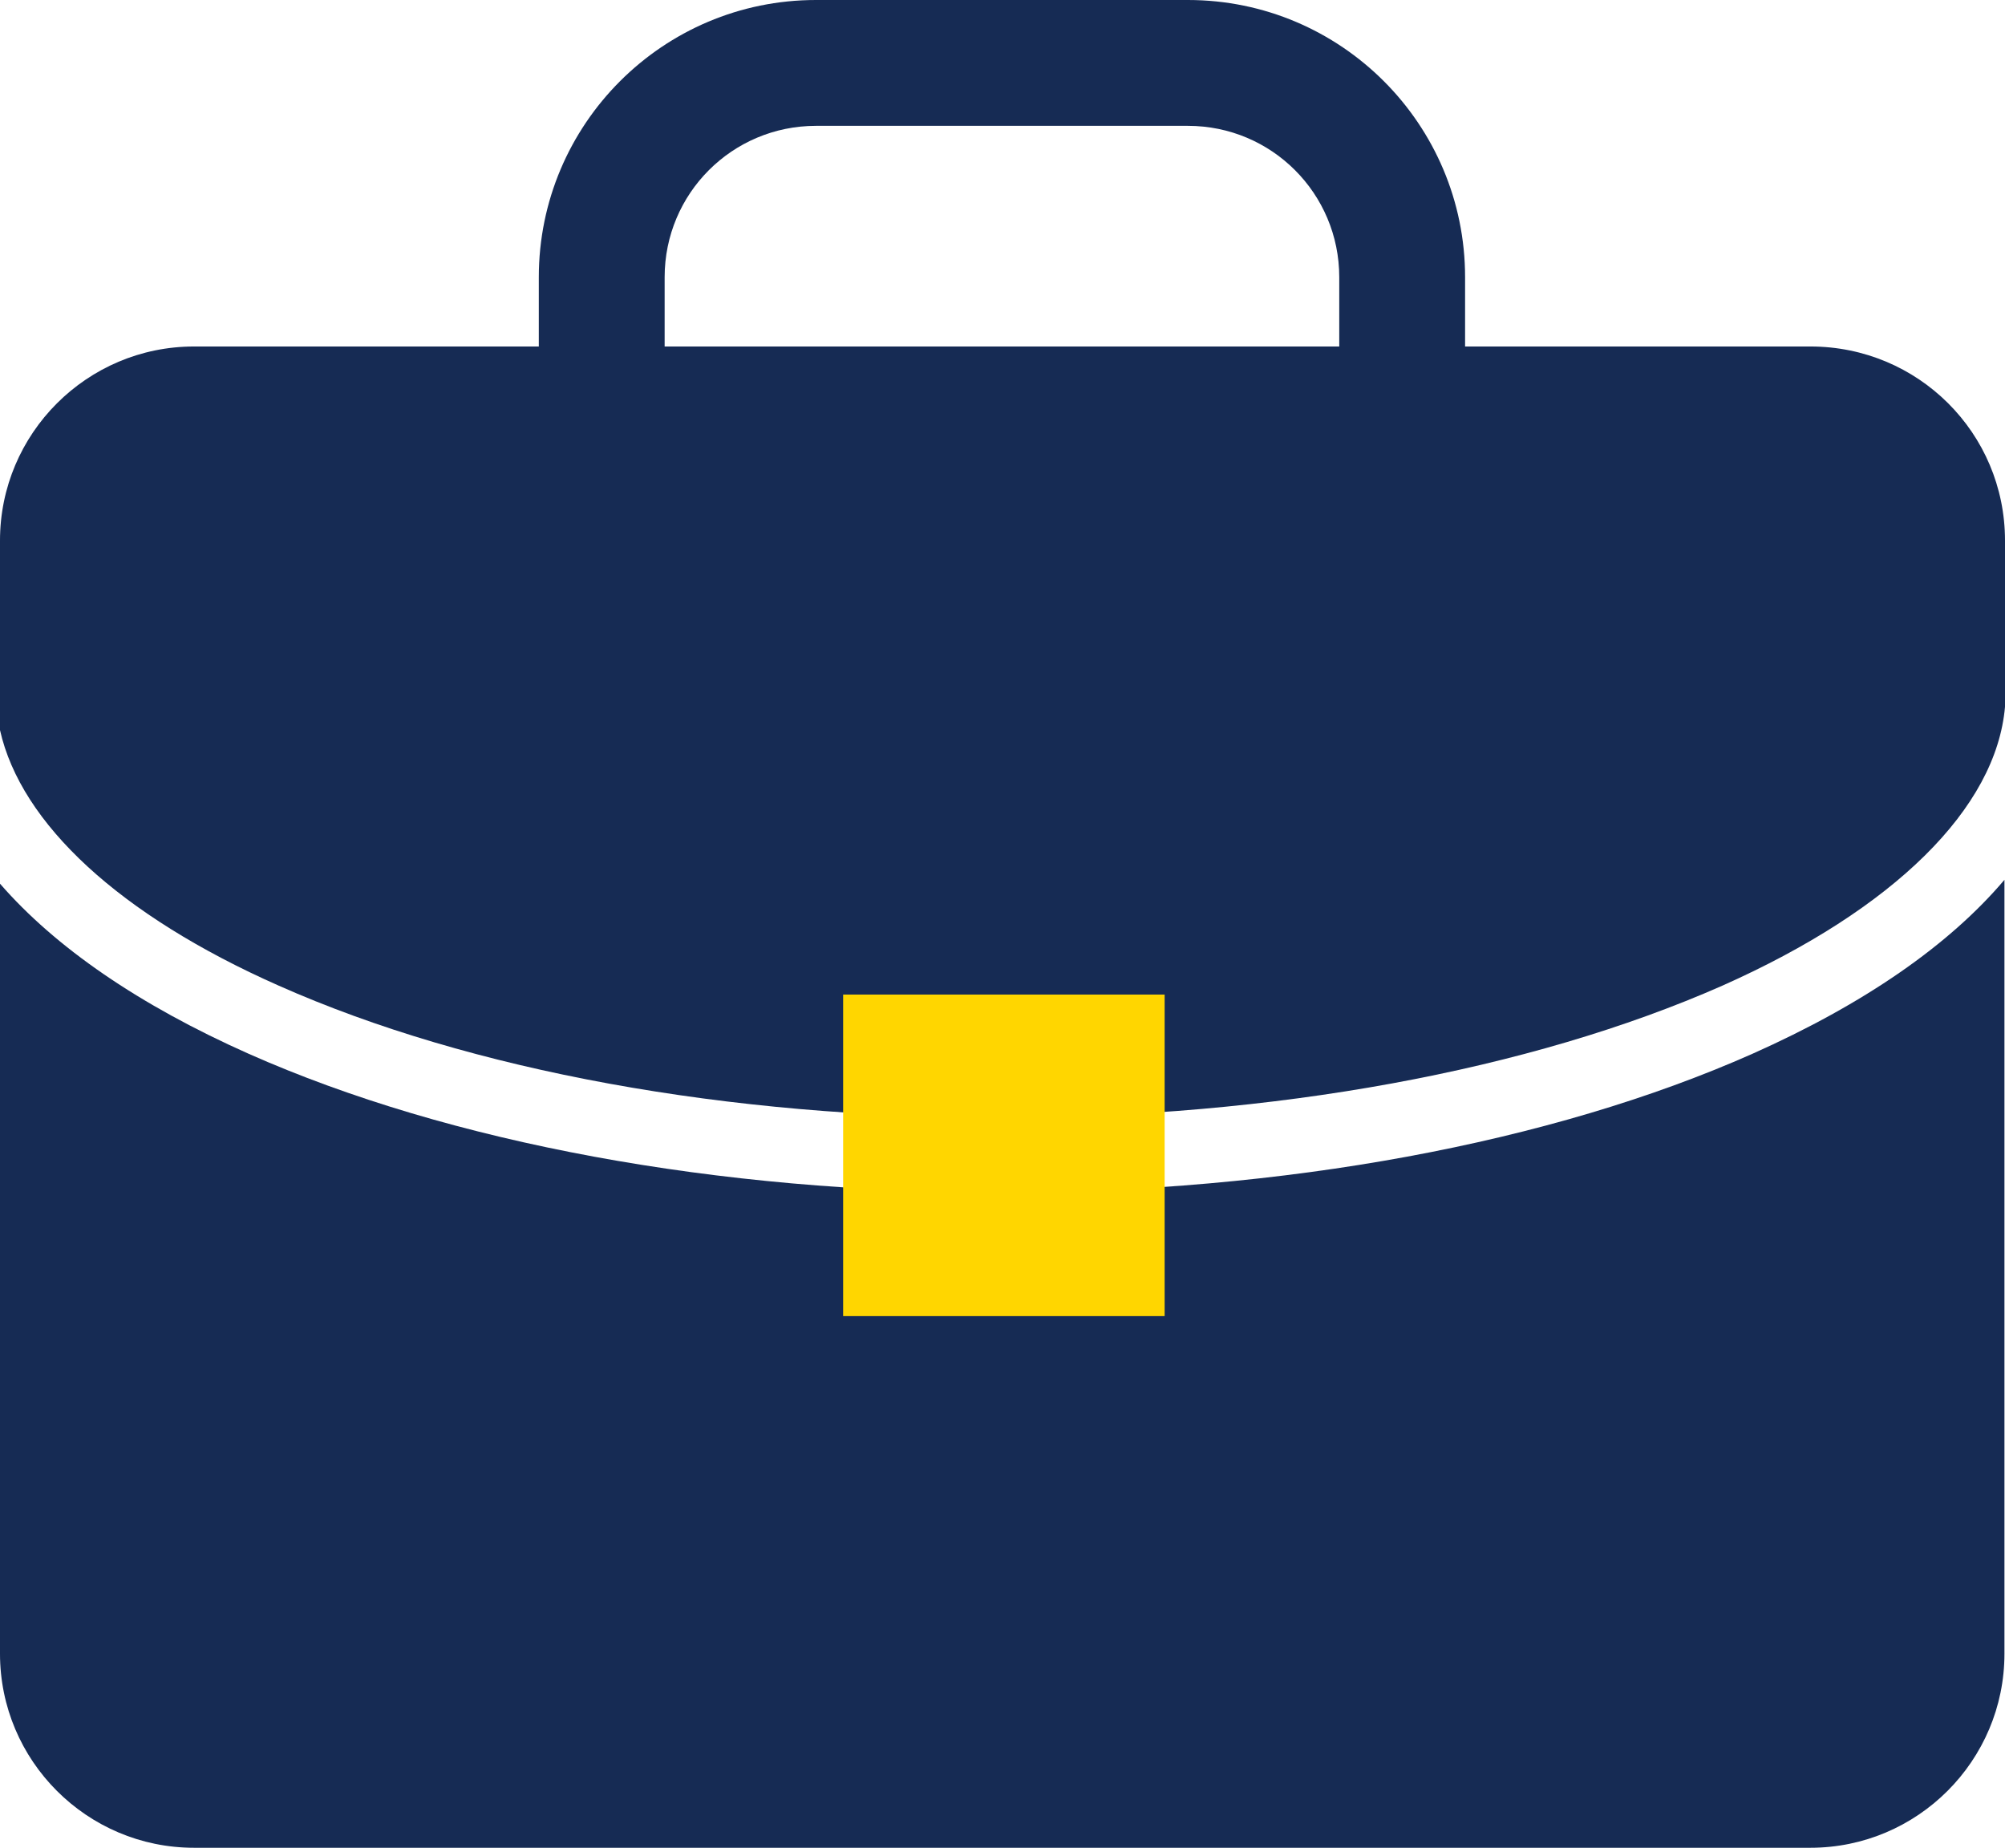
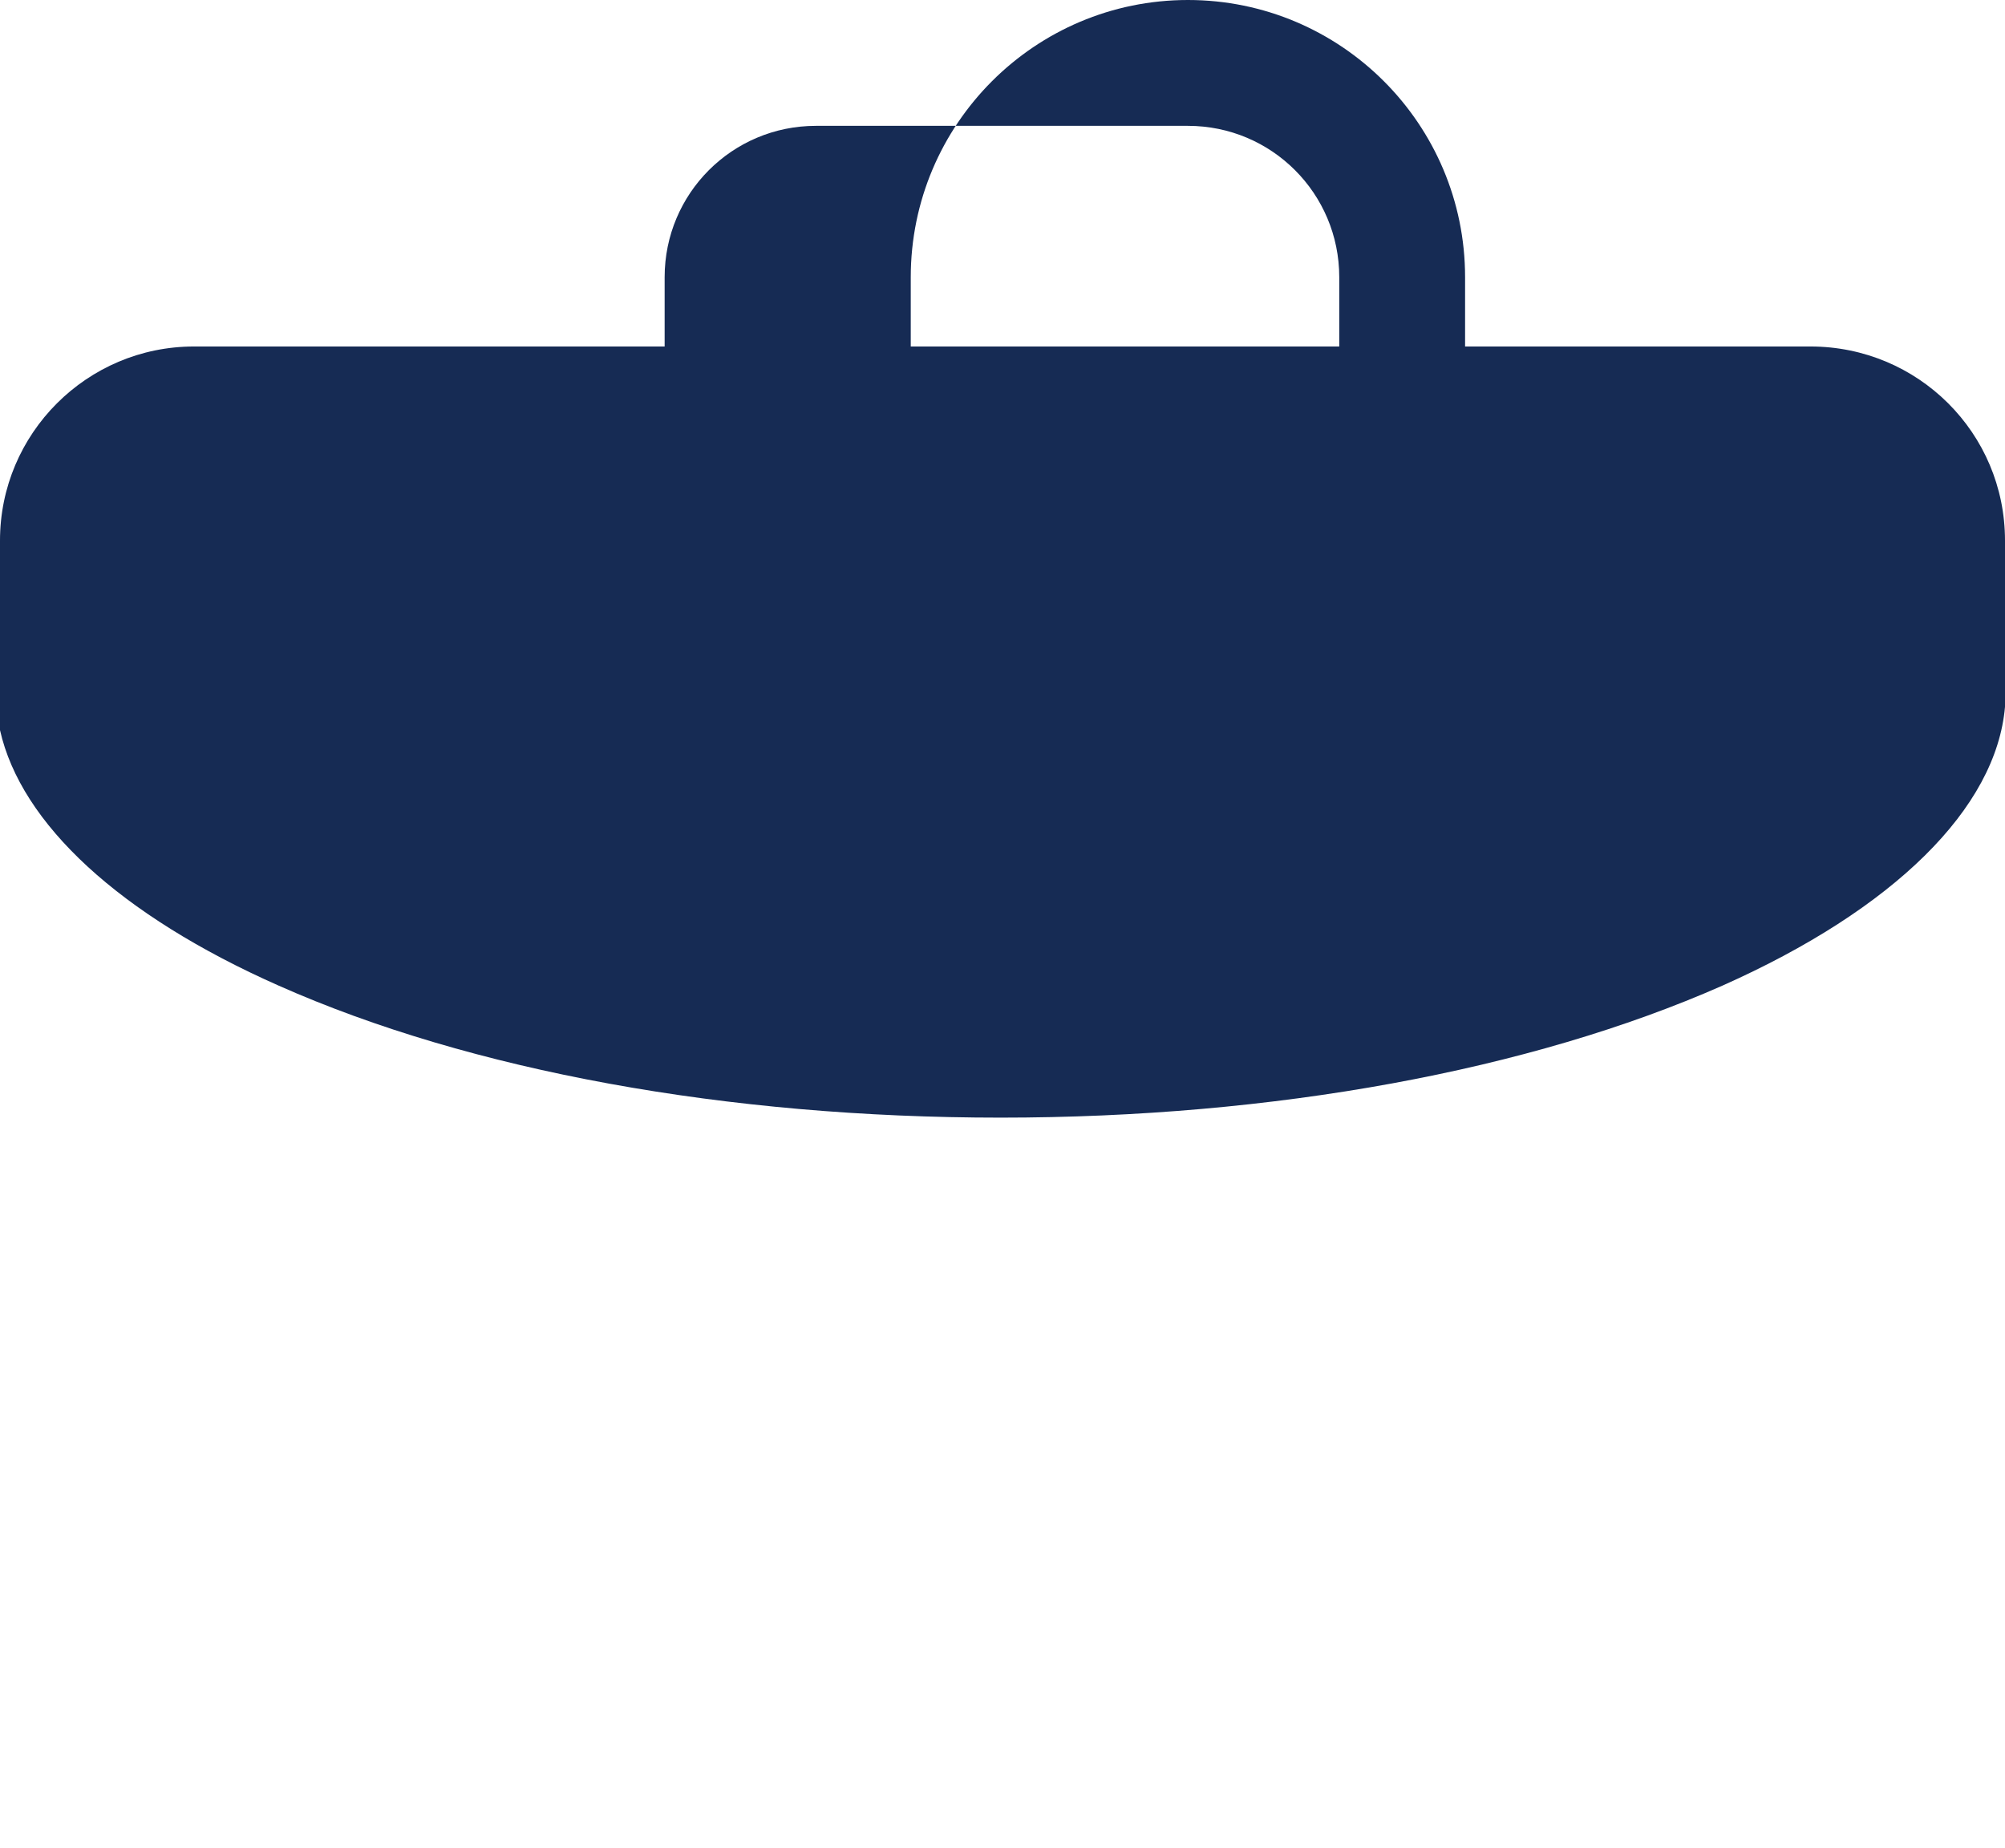
<svg xmlns="http://www.w3.org/2000/svg" version="1.1" id="Navy_icon_-Transparent_background" x="0px" y="0px" viewBox="0 0 361.7 333.3" style="enable-background:new 0 0 361.7 333.3;" xml:space="preserve">
  <style type="text/css">
	.st0{fill:#162B54;}
	.st1{fill:#FFD600;}
</style>
  <g>
-     <path class="st0" d="M316.1,190.1c-36.3,16.1-84.5,25-135.6,25s-99.3-8.9-135.6-25C25.1,181.3,10,170.9,0,159.4v138.9   c0,19.3,15.7,35,35,35c0,0,0,0,0,0h291.6c19.3,0,35-15.7,35-35V158.7C351.6,170.5,336.3,181.1,316.1,190.1z" />
-     <path class="st0" d="M326.6,62.5h-62.3V50c0-27.6-22.4-50-50-50h-67.1c-27.6,0-50,22.4-50,50v12.5H35c-19.3,0-35,15.7-35,35l0,0   v34.2c3.8,16.9,21.6,33.4,50.3,46.1c34.7,15.4,80.9,23.8,130.2,23.8s95.5-8.5,130.2-23.8c31-13.8,49.4-32,51-50.3v-30   C361.7,78.1,346,62.5,326.6,62.5z M119.9,50c0-15.1,12.2-27.3,27.3-27.3h67.1c15.1,0,27.3,12.2,27.3,27.3v12.5H119.9L119.9,50z" />
-     <rect x="152.1" y="179.4" class="st1" width="58" height="58" />
+     <path class="st0" d="M326.6,62.5h-62.3V50c0-27.6-22.4-50-50-50c-27.6,0-50,22.4-50,50v12.5H35c-19.3,0-35,15.7-35,35l0,0   v34.2c3.8,16.9,21.6,33.4,50.3,46.1c34.7,15.4,80.9,23.8,130.2,23.8s95.5-8.5,130.2-23.8c31-13.8,49.4-32,51-50.3v-30   C361.7,78.1,346,62.5,326.6,62.5z M119.9,50c0-15.1,12.2-27.3,27.3-27.3h67.1c15.1,0,27.3,12.2,27.3,27.3v12.5H119.9L119.9,50z" />
  </g>
</svg>